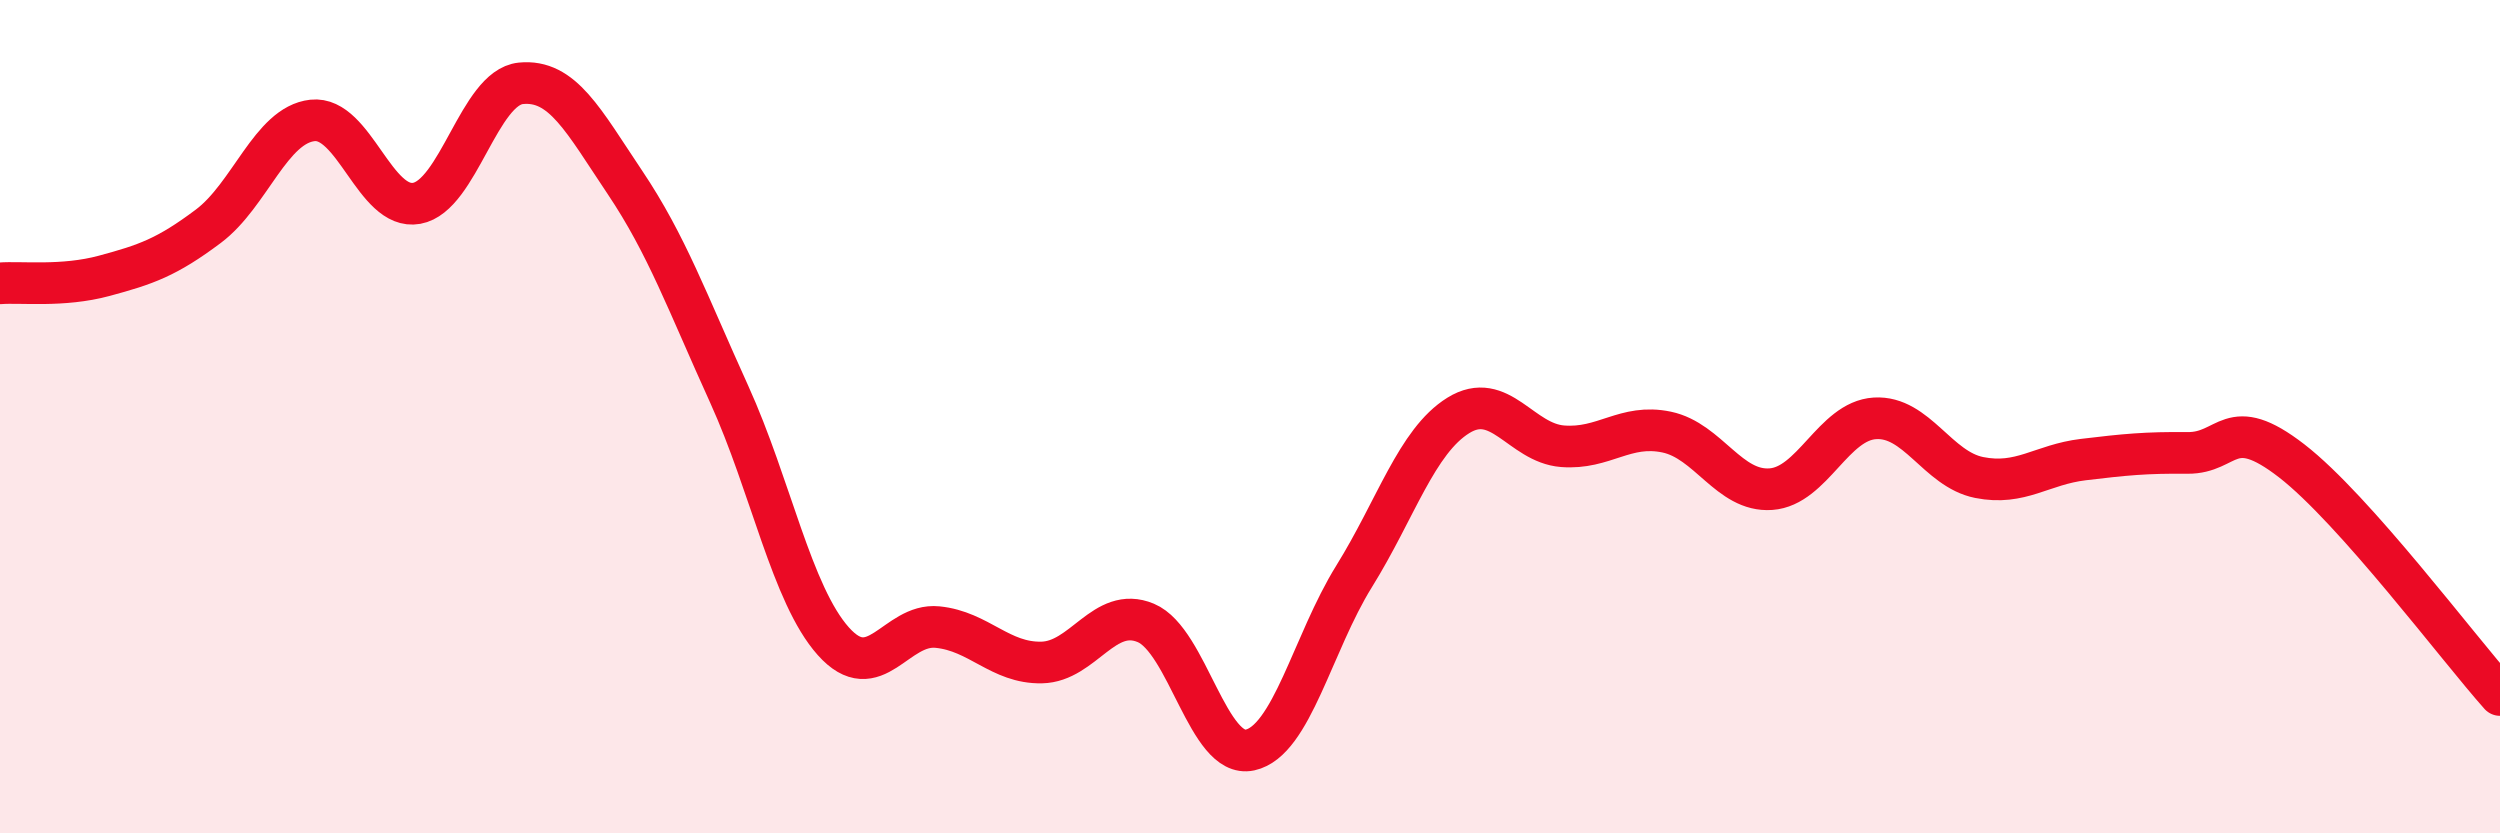
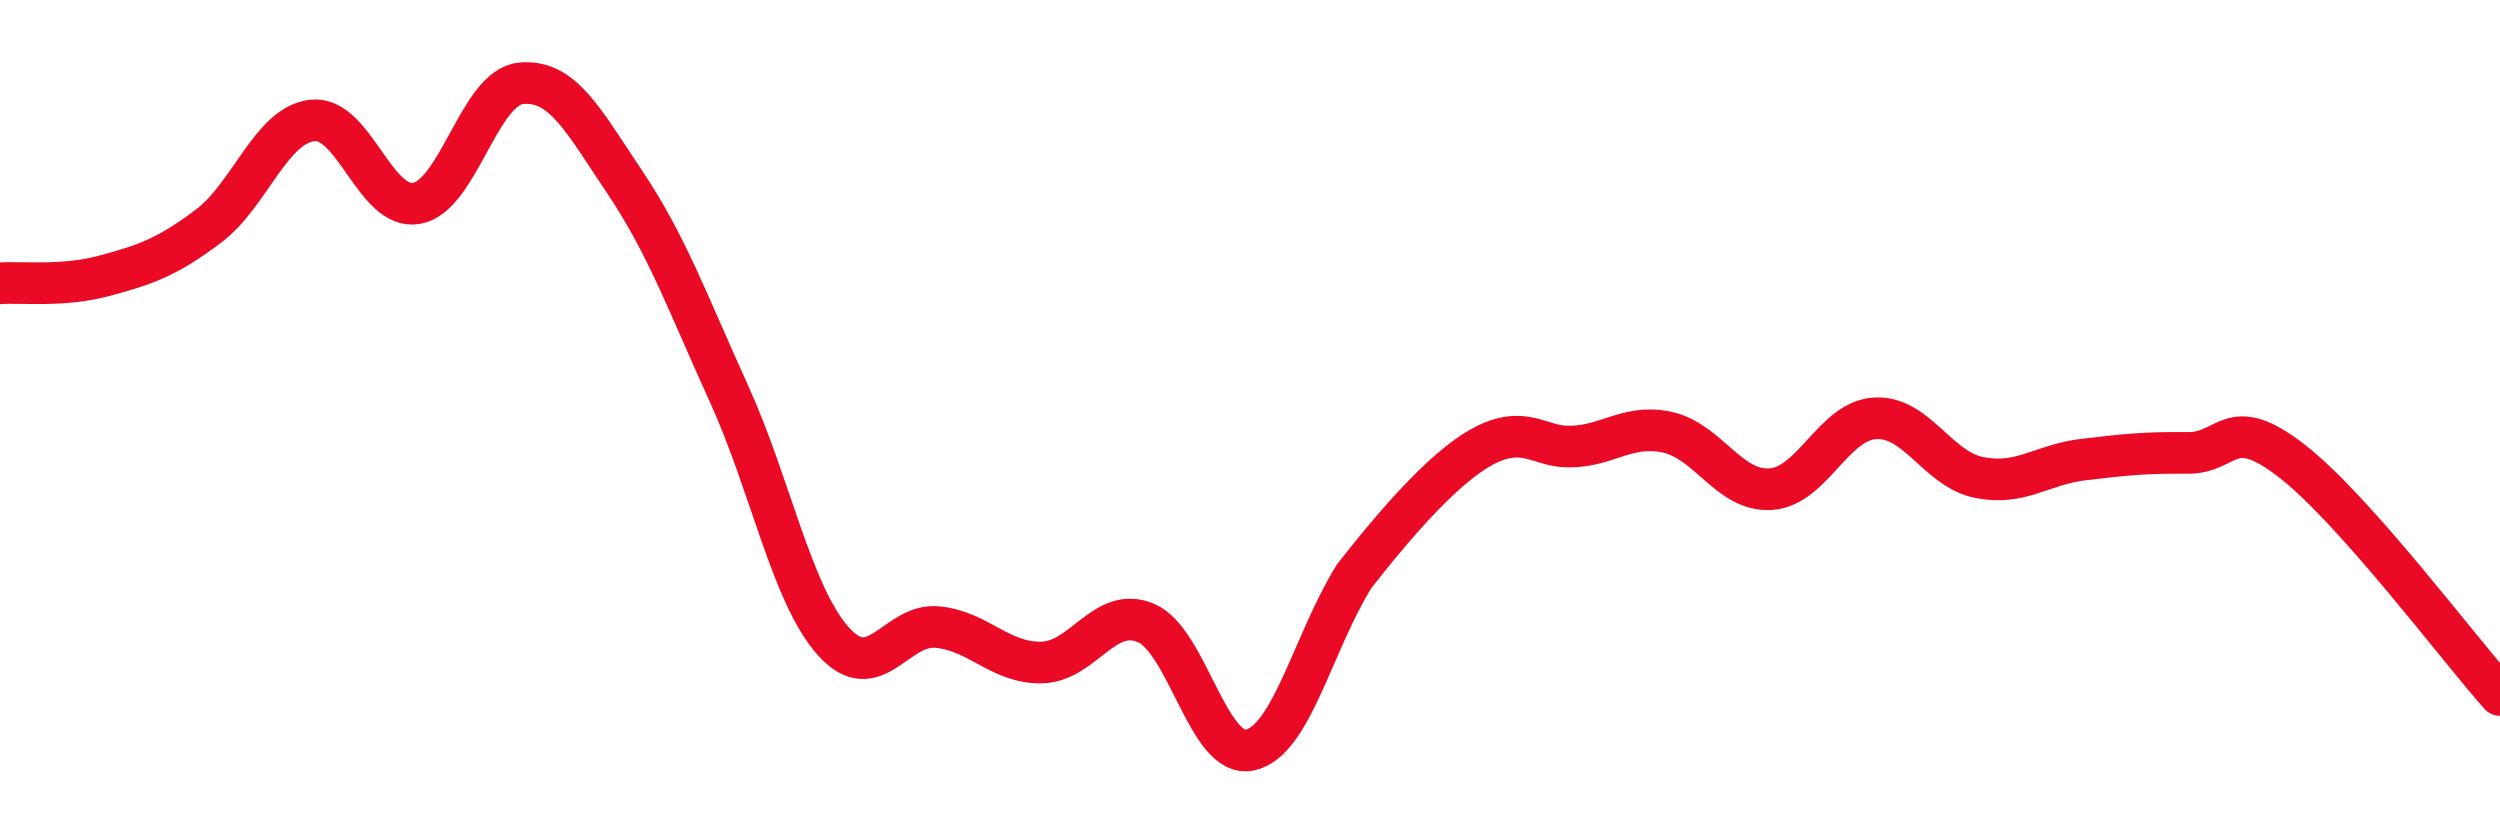
<svg xmlns="http://www.w3.org/2000/svg" width="60" height="20" viewBox="0 0 60 20">
-   <path d="M 0,6.8 C 0.5,6.76 1.5,6.89 2.5,6.62 C 3.5,6.35 4,6.18 5,5.43 C 6,4.68 6.5,3 7.5,2.89 C 8.5,2.78 9,5.06 10,4.88 C 11,4.7 11.5,2.1 12.5,2 C 13.5,1.9 14,2.89 15,4.38 C 16,5.87 16.5,7.26 17.5,9.46 C 18.5,11.66 19,14.27 20,15.39 C 21,16.51 21.5,14.95 22.5,15.05 C 23.5,15.15 24,15.92 25,15.9 C 26,15.88 26.5,14.53 27.5,14.95 C 28.5,15.37 29,18.22 30,18 C 31,17.78 31.5,15.44 32.5,13.83 C 33.5,12.22 34,10.59 35,9.97 C 36,9.35 36.5,10.63 37.5,10.71 C 38.5,10.79 39,10.16 40,10.37 C 41,10.58 41.5,11.81 42.5,11.74 C 43.5,11.67 44,10.1 45,10.04 C 46,9.98 46.5,11.26 47.5,11.46 C 48.5,11.66 49,11.15 50,11.03 C 51,10.91 51.5,10.86 52.5,10.87 C 53.5,10.88 53.5,9.9 55,11.06 C 56.5,12.22 59,15.56 60,16.68L60 20L0 20Z" fill="#EB0A25" opacity="0.1" stroke-linecap="round" stroke-linejoin="round" />
-   <path d="M 0,6.8 C 0.5,6.76 1.5,6.89 2.5,6.62 C 3.5,6.35 4,6.18 5,5.43 C 6,4.68 6.5,3 7.5,2.89 C 8.5,2.78 9,5.06 10,4.88 C 11,4.7 11.5,2.1 12.5,2 C 13.5,1.9 14,2.89 15,4.38 C 16,5.87 16.5,7.26 17.5,9.46 C 18.5,11.66 19,14.27 20,15.39 C 21,16.51 21.5,14.95 22.5,15.05 C 23.5,15.15 24,15.92 25,15.9 C 26,15.88 26.5,14.53 27.5,14.95 C 28.5,15.37 29,18.22 30,18 C 31,17.78 31.5,15.44 32.5,13.83 C 33.5,12.22 34,10.59 35,9.97 C 36,9.35 36.5,10.63 37.5,10.71 C 38.5,10.79 39,10.16 40,10.37 C 41,10.58 41.5,11.81 42.5,11.74 C 43.5,11.67 44,10.1 45,10.04 C 46,9.98 46.5,11.26 47.5,11.46 C 48.5,11.66 49,11.15 50,11.03 C 51,10.91 51.5,10.86 52.5,10.87 C 53.5,10.88 53.5,9.9 55,11.06 C 56.5,12.22 59,15.56 60,16.68" stroke="#EB0A25" stroke-width="1" fill="none" stroke-linecap="round" stroke-linejoin="round" />
+   <path d="M 0,6.8 C 0.5,6.76 1.5,6.89 2.5,6.62 C 3.5,6.35 4,6.18 5,5.43 C 6,4.68 6.5,3 7.5,2.89 C 8.5,2.78 9,5.06 10,4.88 C 11,4.7 11.5,2.1 12.5,2 C 13.5,1.9 14,2.89 15,4.38 C 16,5.87 16.5,7.26 17.5,9.46 C 18.5,11.66 19,14.27 20,15.39 C 21,16.51 21.5,14.95 22.5,15.05 C 23.5,15.15 24,15.92 25,15.9 C 26,15.88 26.5,14.53 27.5,14.95 C 28.5,15.37 29,18.22 30,18 C 31,17.78 31.5,15.44 32.5,13.83 C 36,9.35 36.5,10.63 37.5,10.71 C 38.5,10.79 39,10.16 40,10.37 C 41,10.58 41.5,11.81 42.5,11.74 C 43.5,11.67 44,10.1 45,10.04 C 46,9.98 46.5,11.26 47.5,11.46 C 48.5,11.66 49,11.15 50,11.03 C 51,10.91 51.5,10.86 52.5,10.87 C 53.5,10.88 53.5,9.9 55,11.06 C 56.5,12.22 59,15.56 60,16.68" stroke="#EB0A25" stroke-width="1" fill="none" stroke-linecap="round" stroke-linejoin="round" />
</svg>